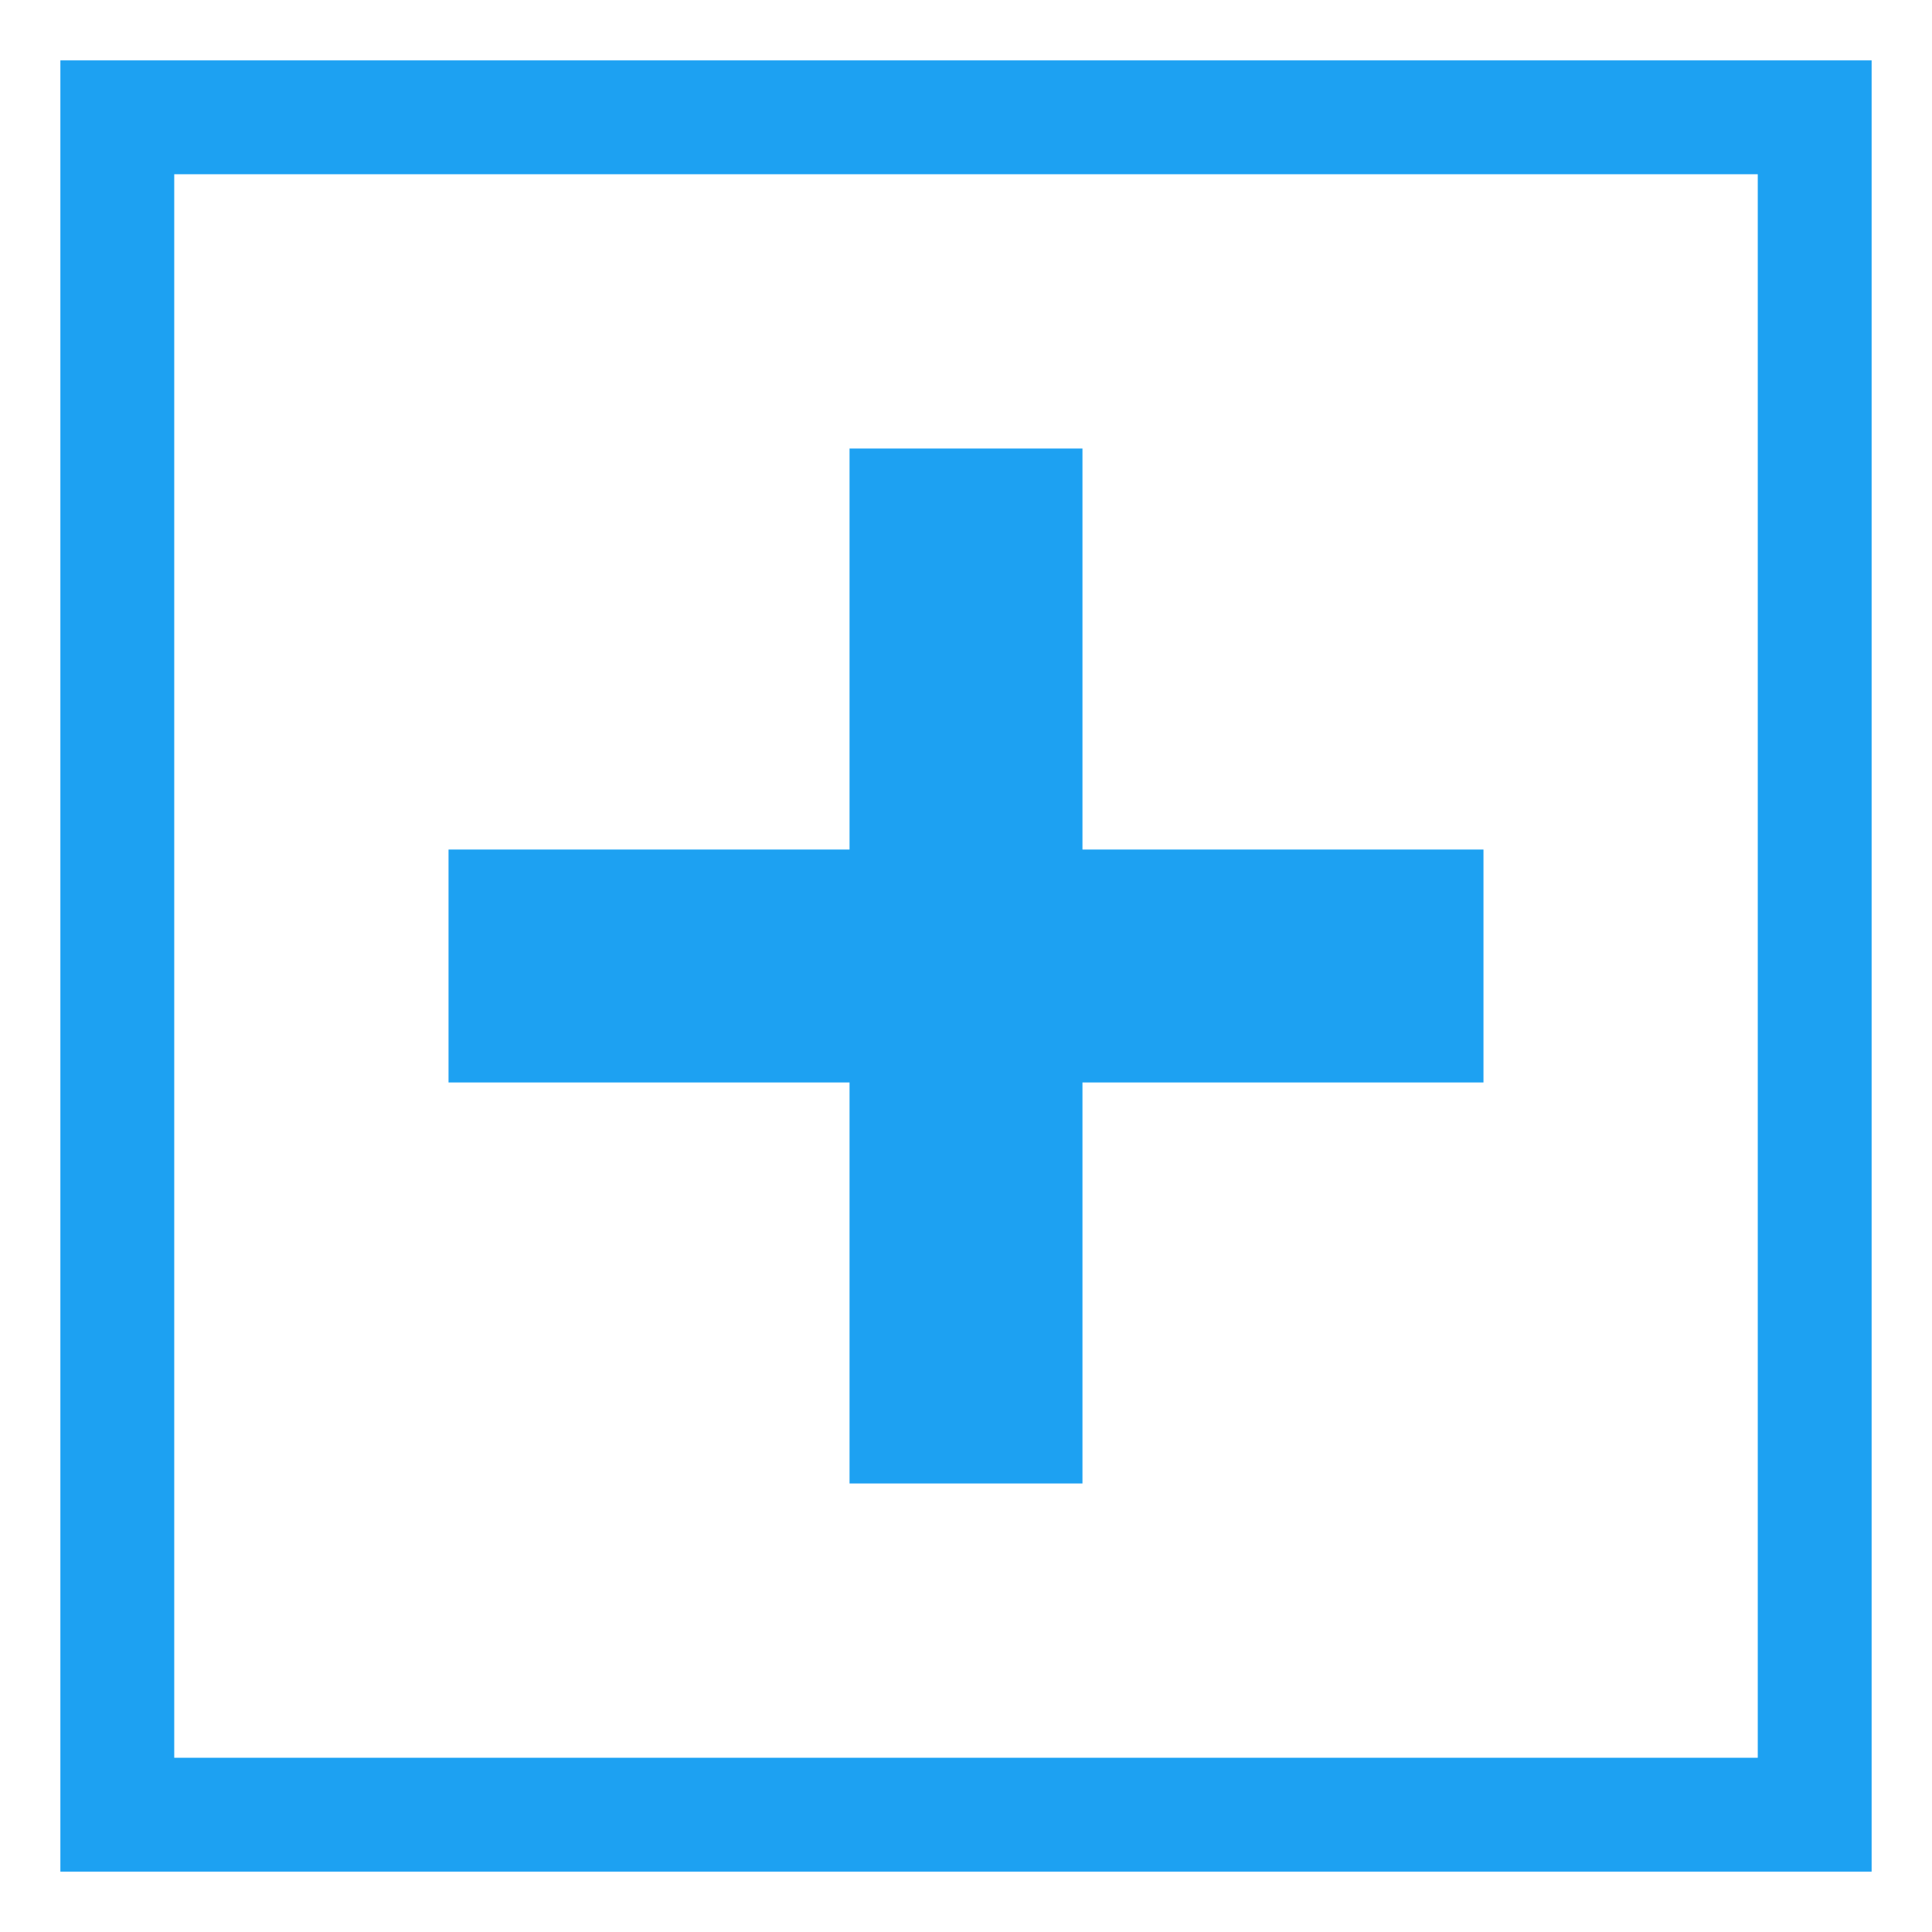
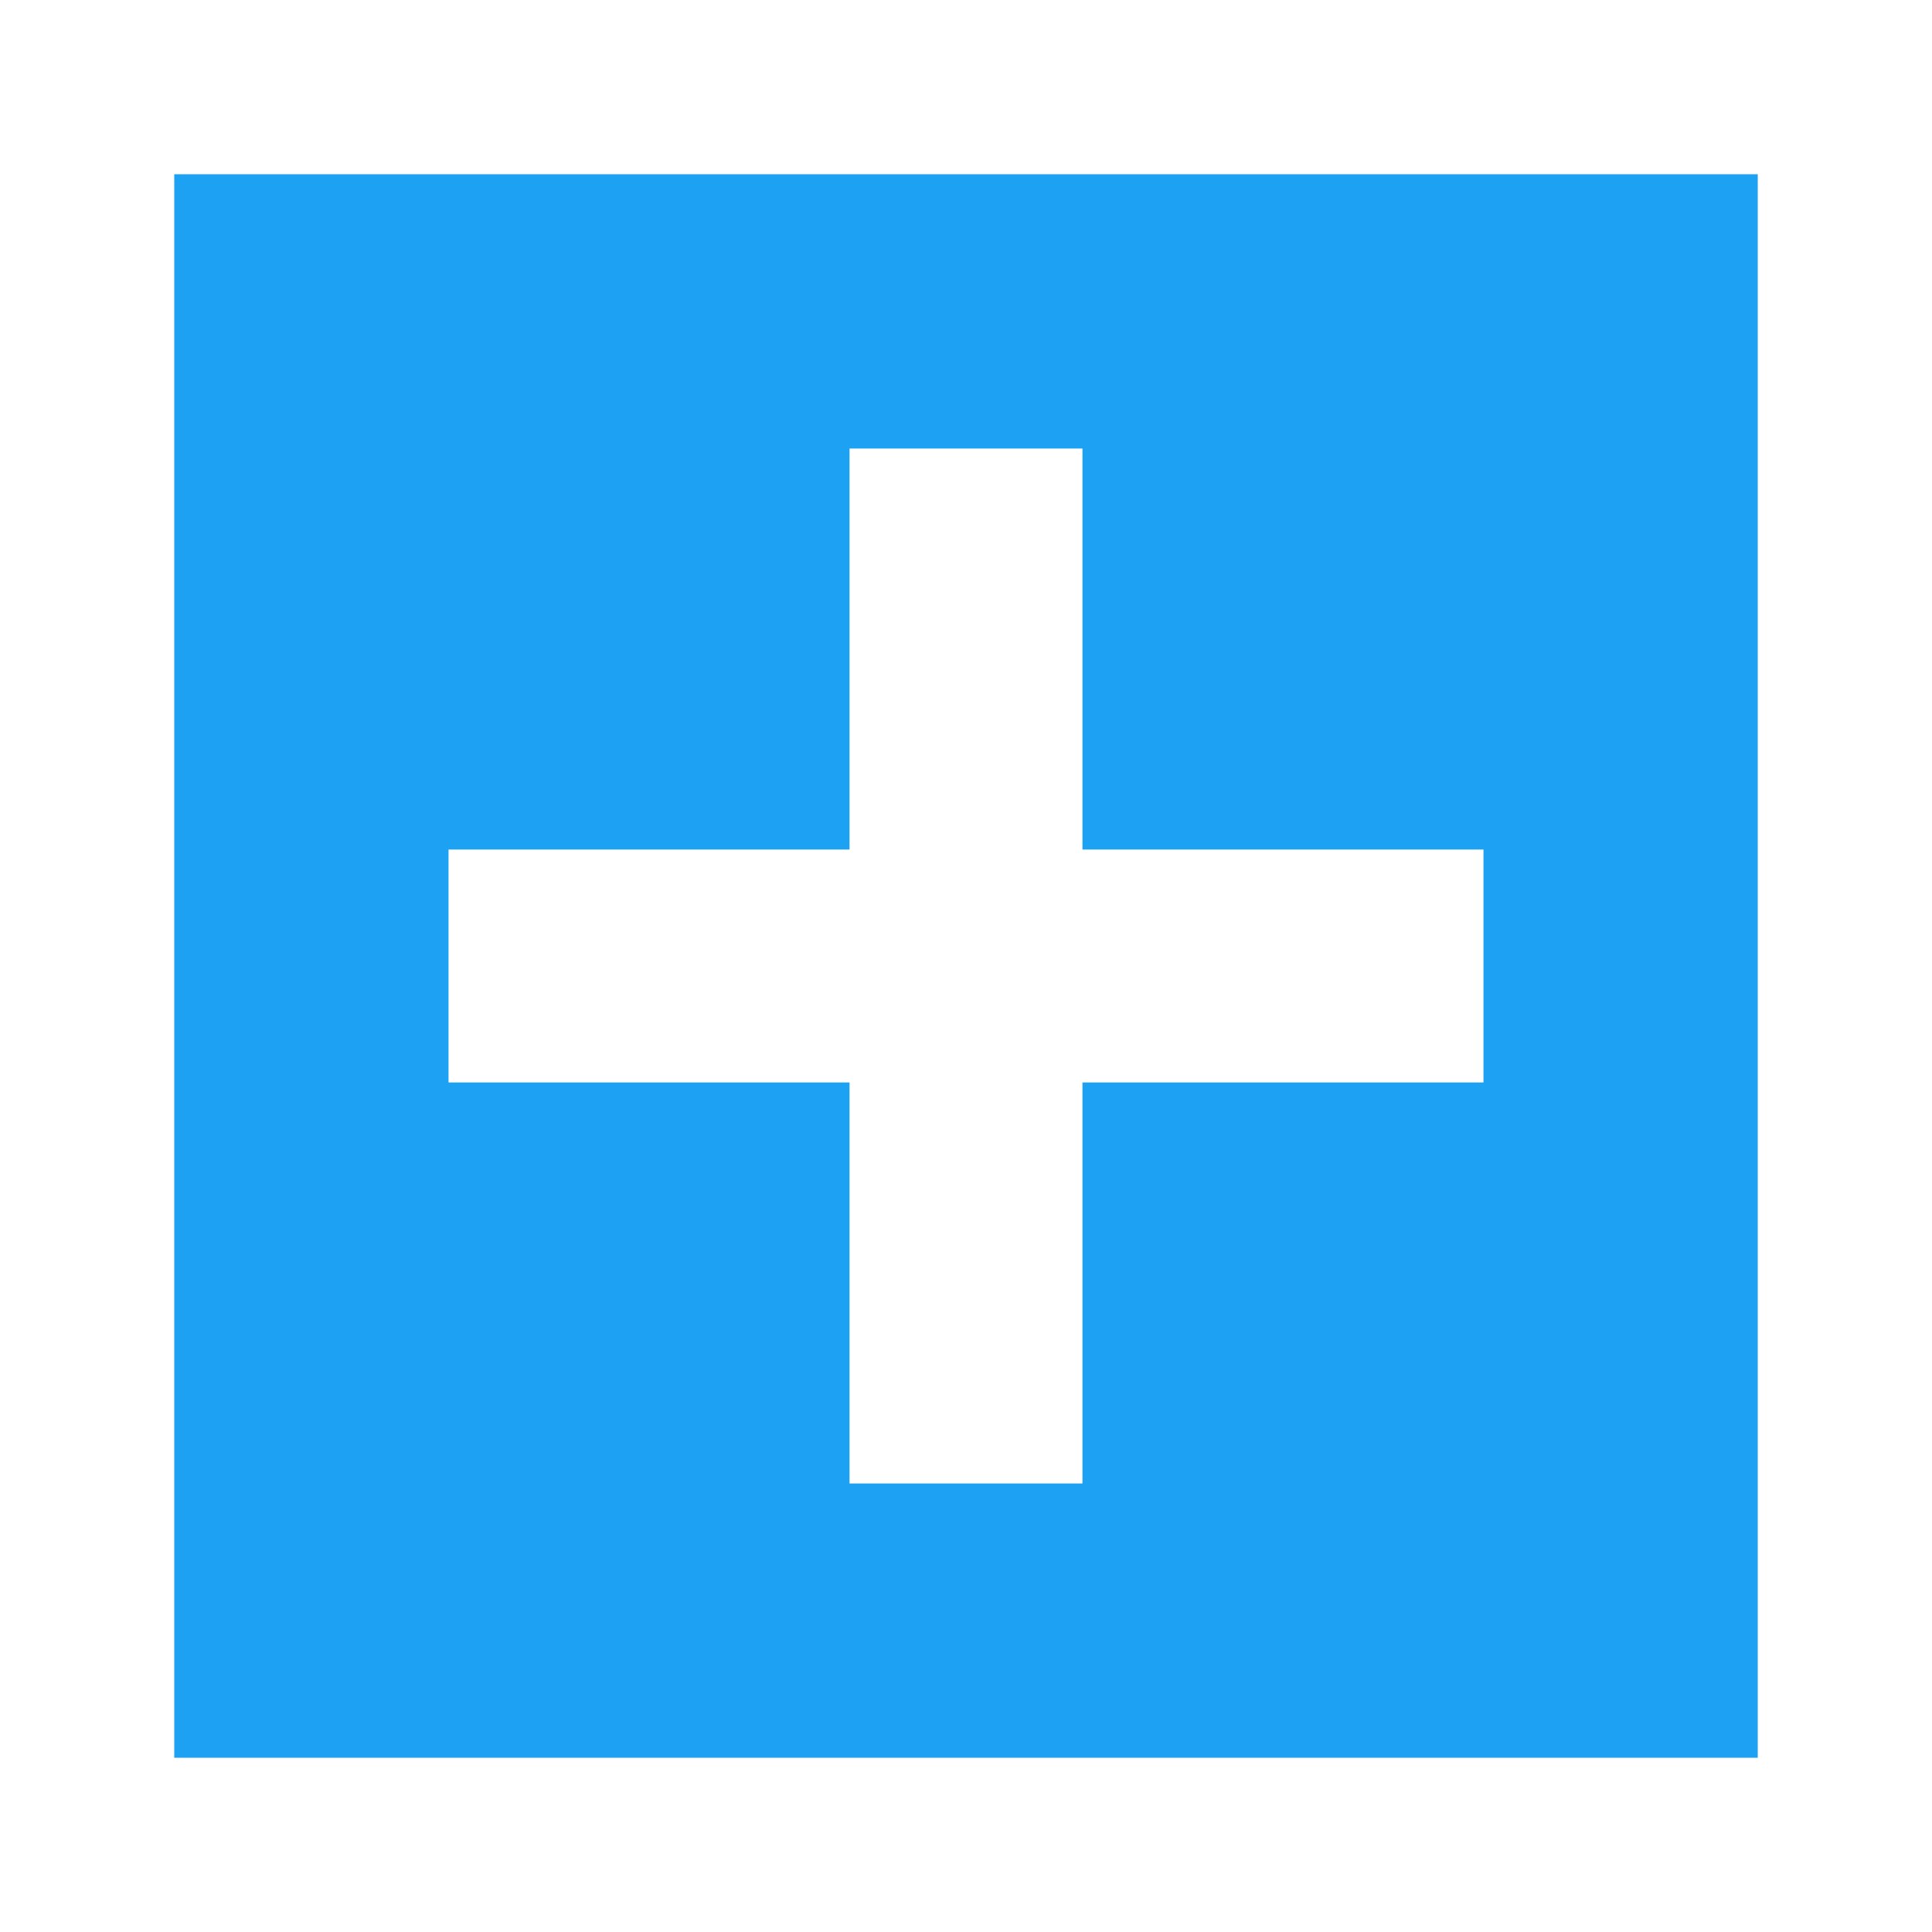
<svg xmlns="http://www.w3.org/2000/svg" width="32" height="32" viewBox="0 0 32 32" fill="none">
-   <path d="M1 1V31H31V1H1ZM2.886 2.886H29.114V29.114H2.886V2.886ZM14.071 7.429V14.071H7.429V17.929H14.071V24.571H17.929V17.929H24.571V14.071H17.929V7.429H14.071Z" fill="#1DA1F2" />
+   <path d="M1 1V31V1H1ZM2.886 2.886H29.114V29.114H2.886V2.886ZM14.071 7.429V14.071H7.429V17.929H14.071V24.571H17.929V17.929H24.571V14.071H17.929V7.429H14.071Z" fill="#1DA1F2" />
</svg>